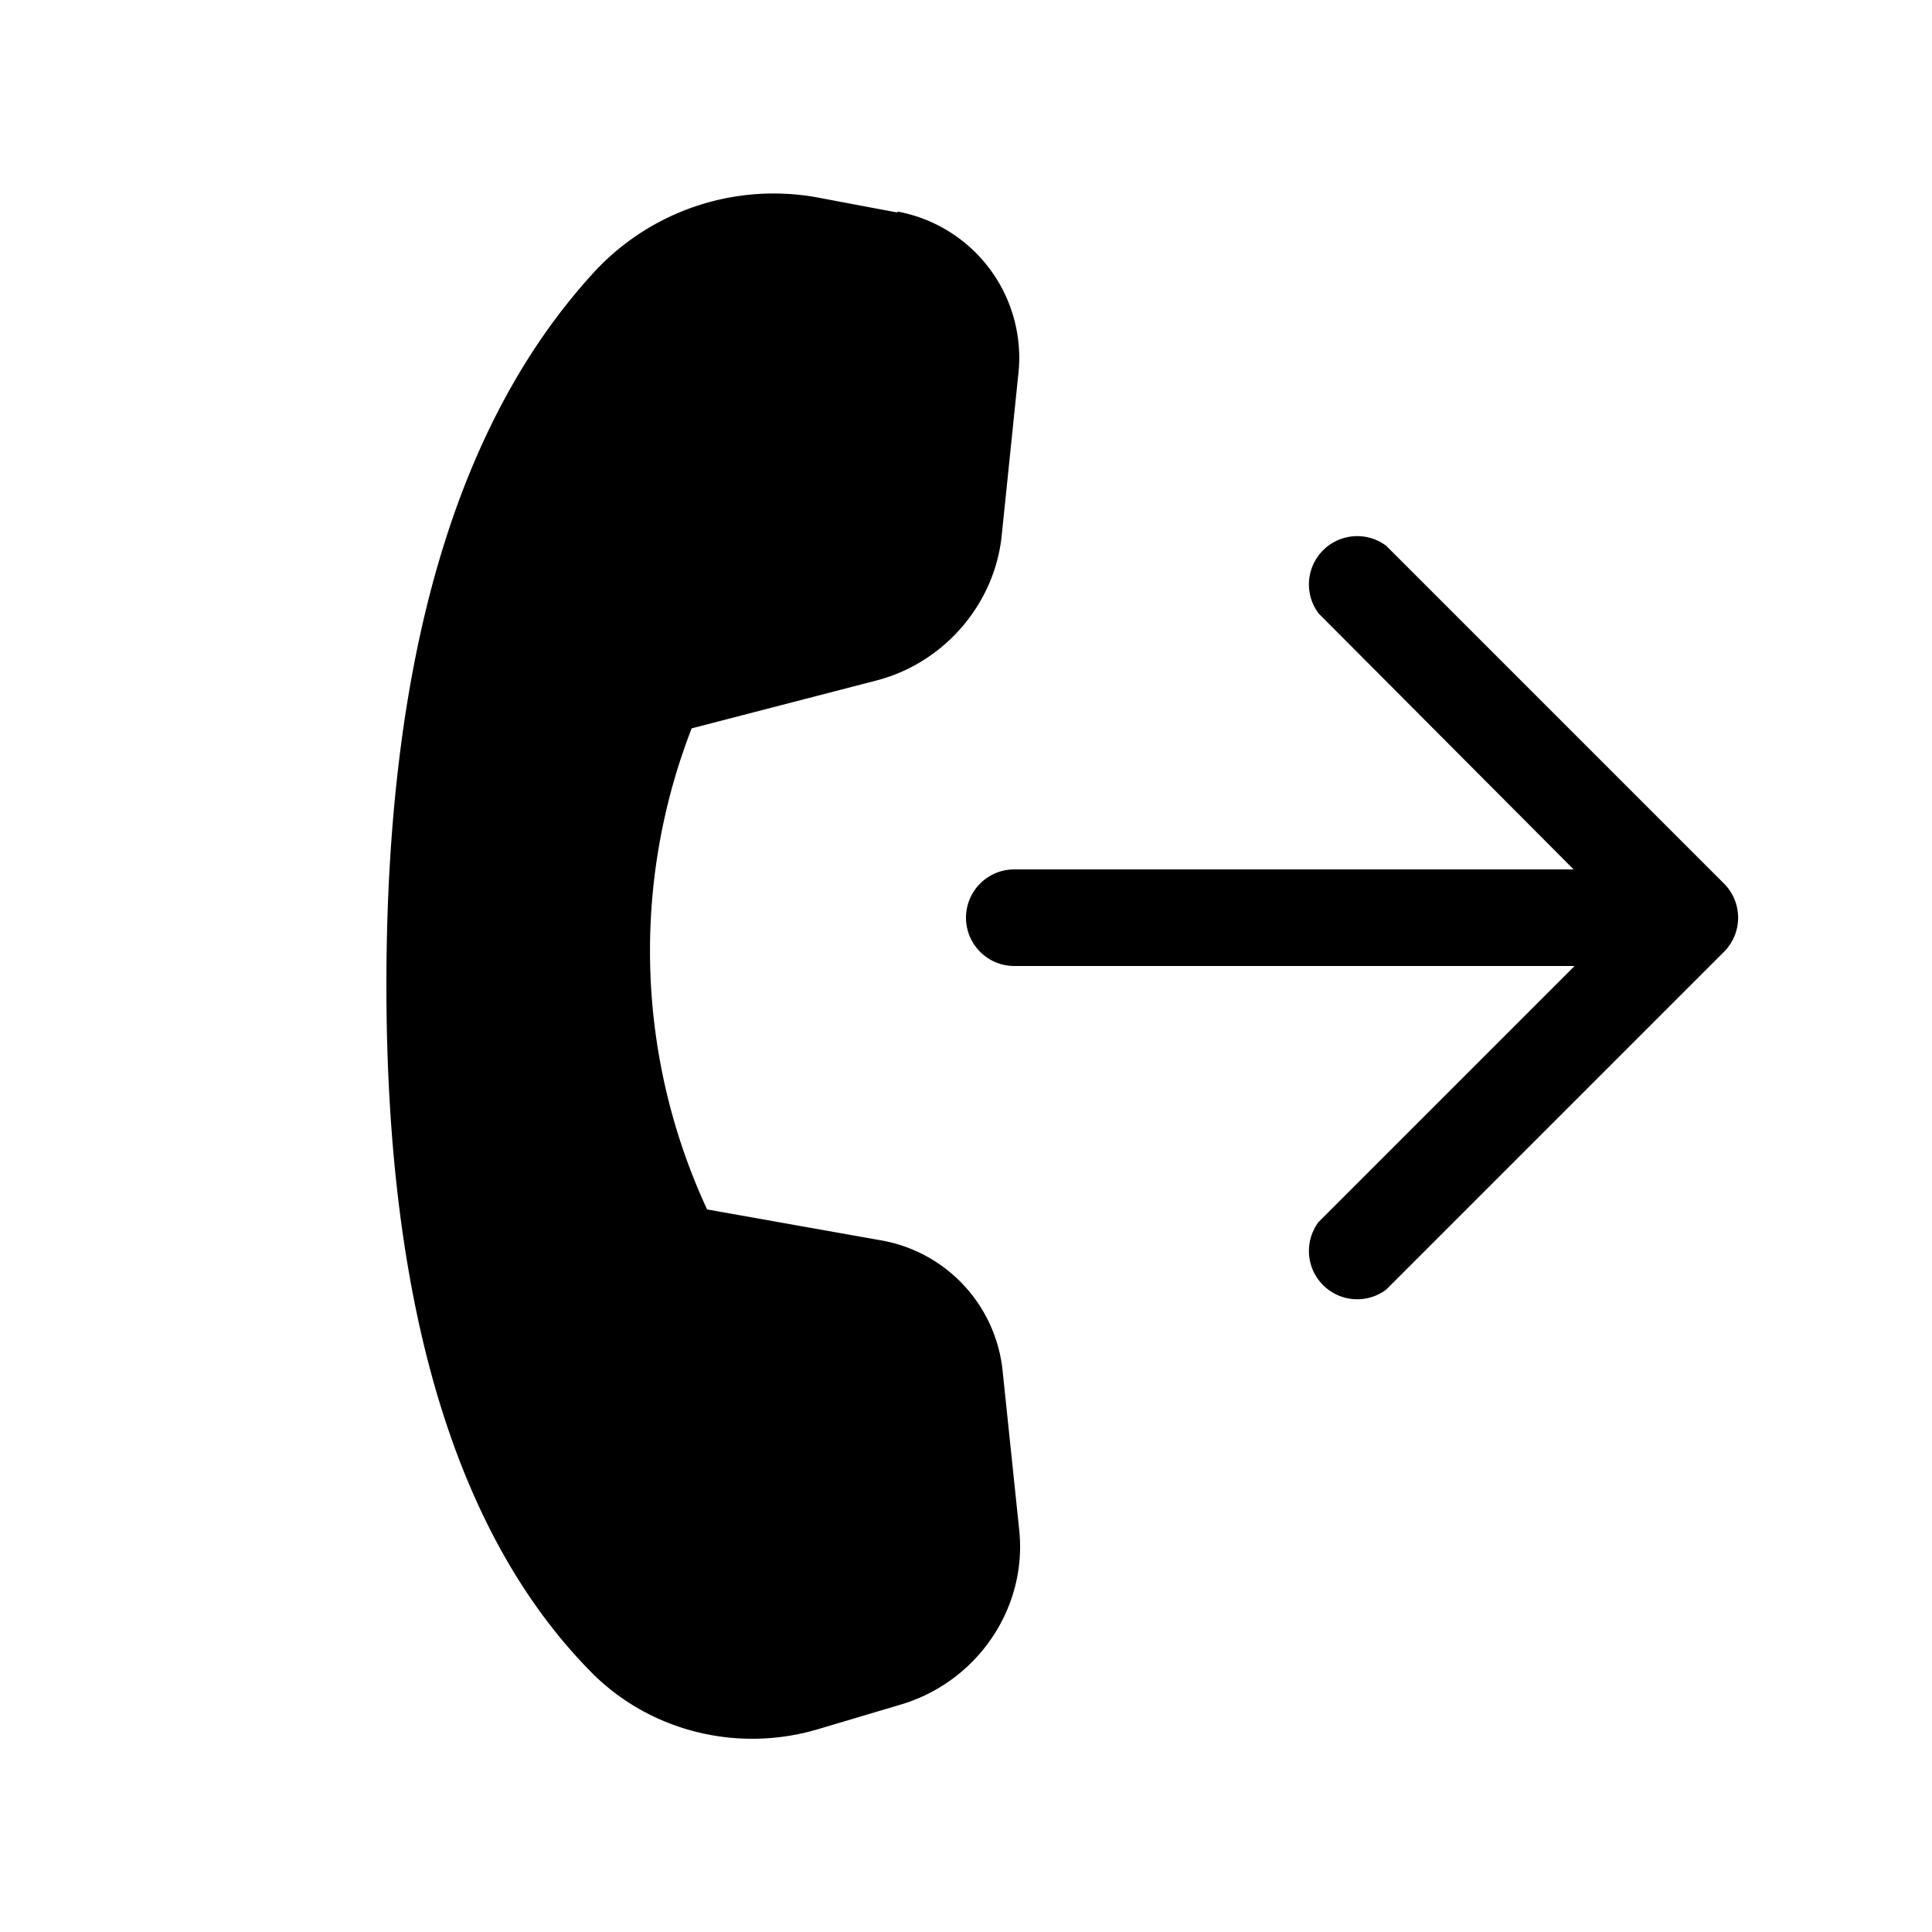
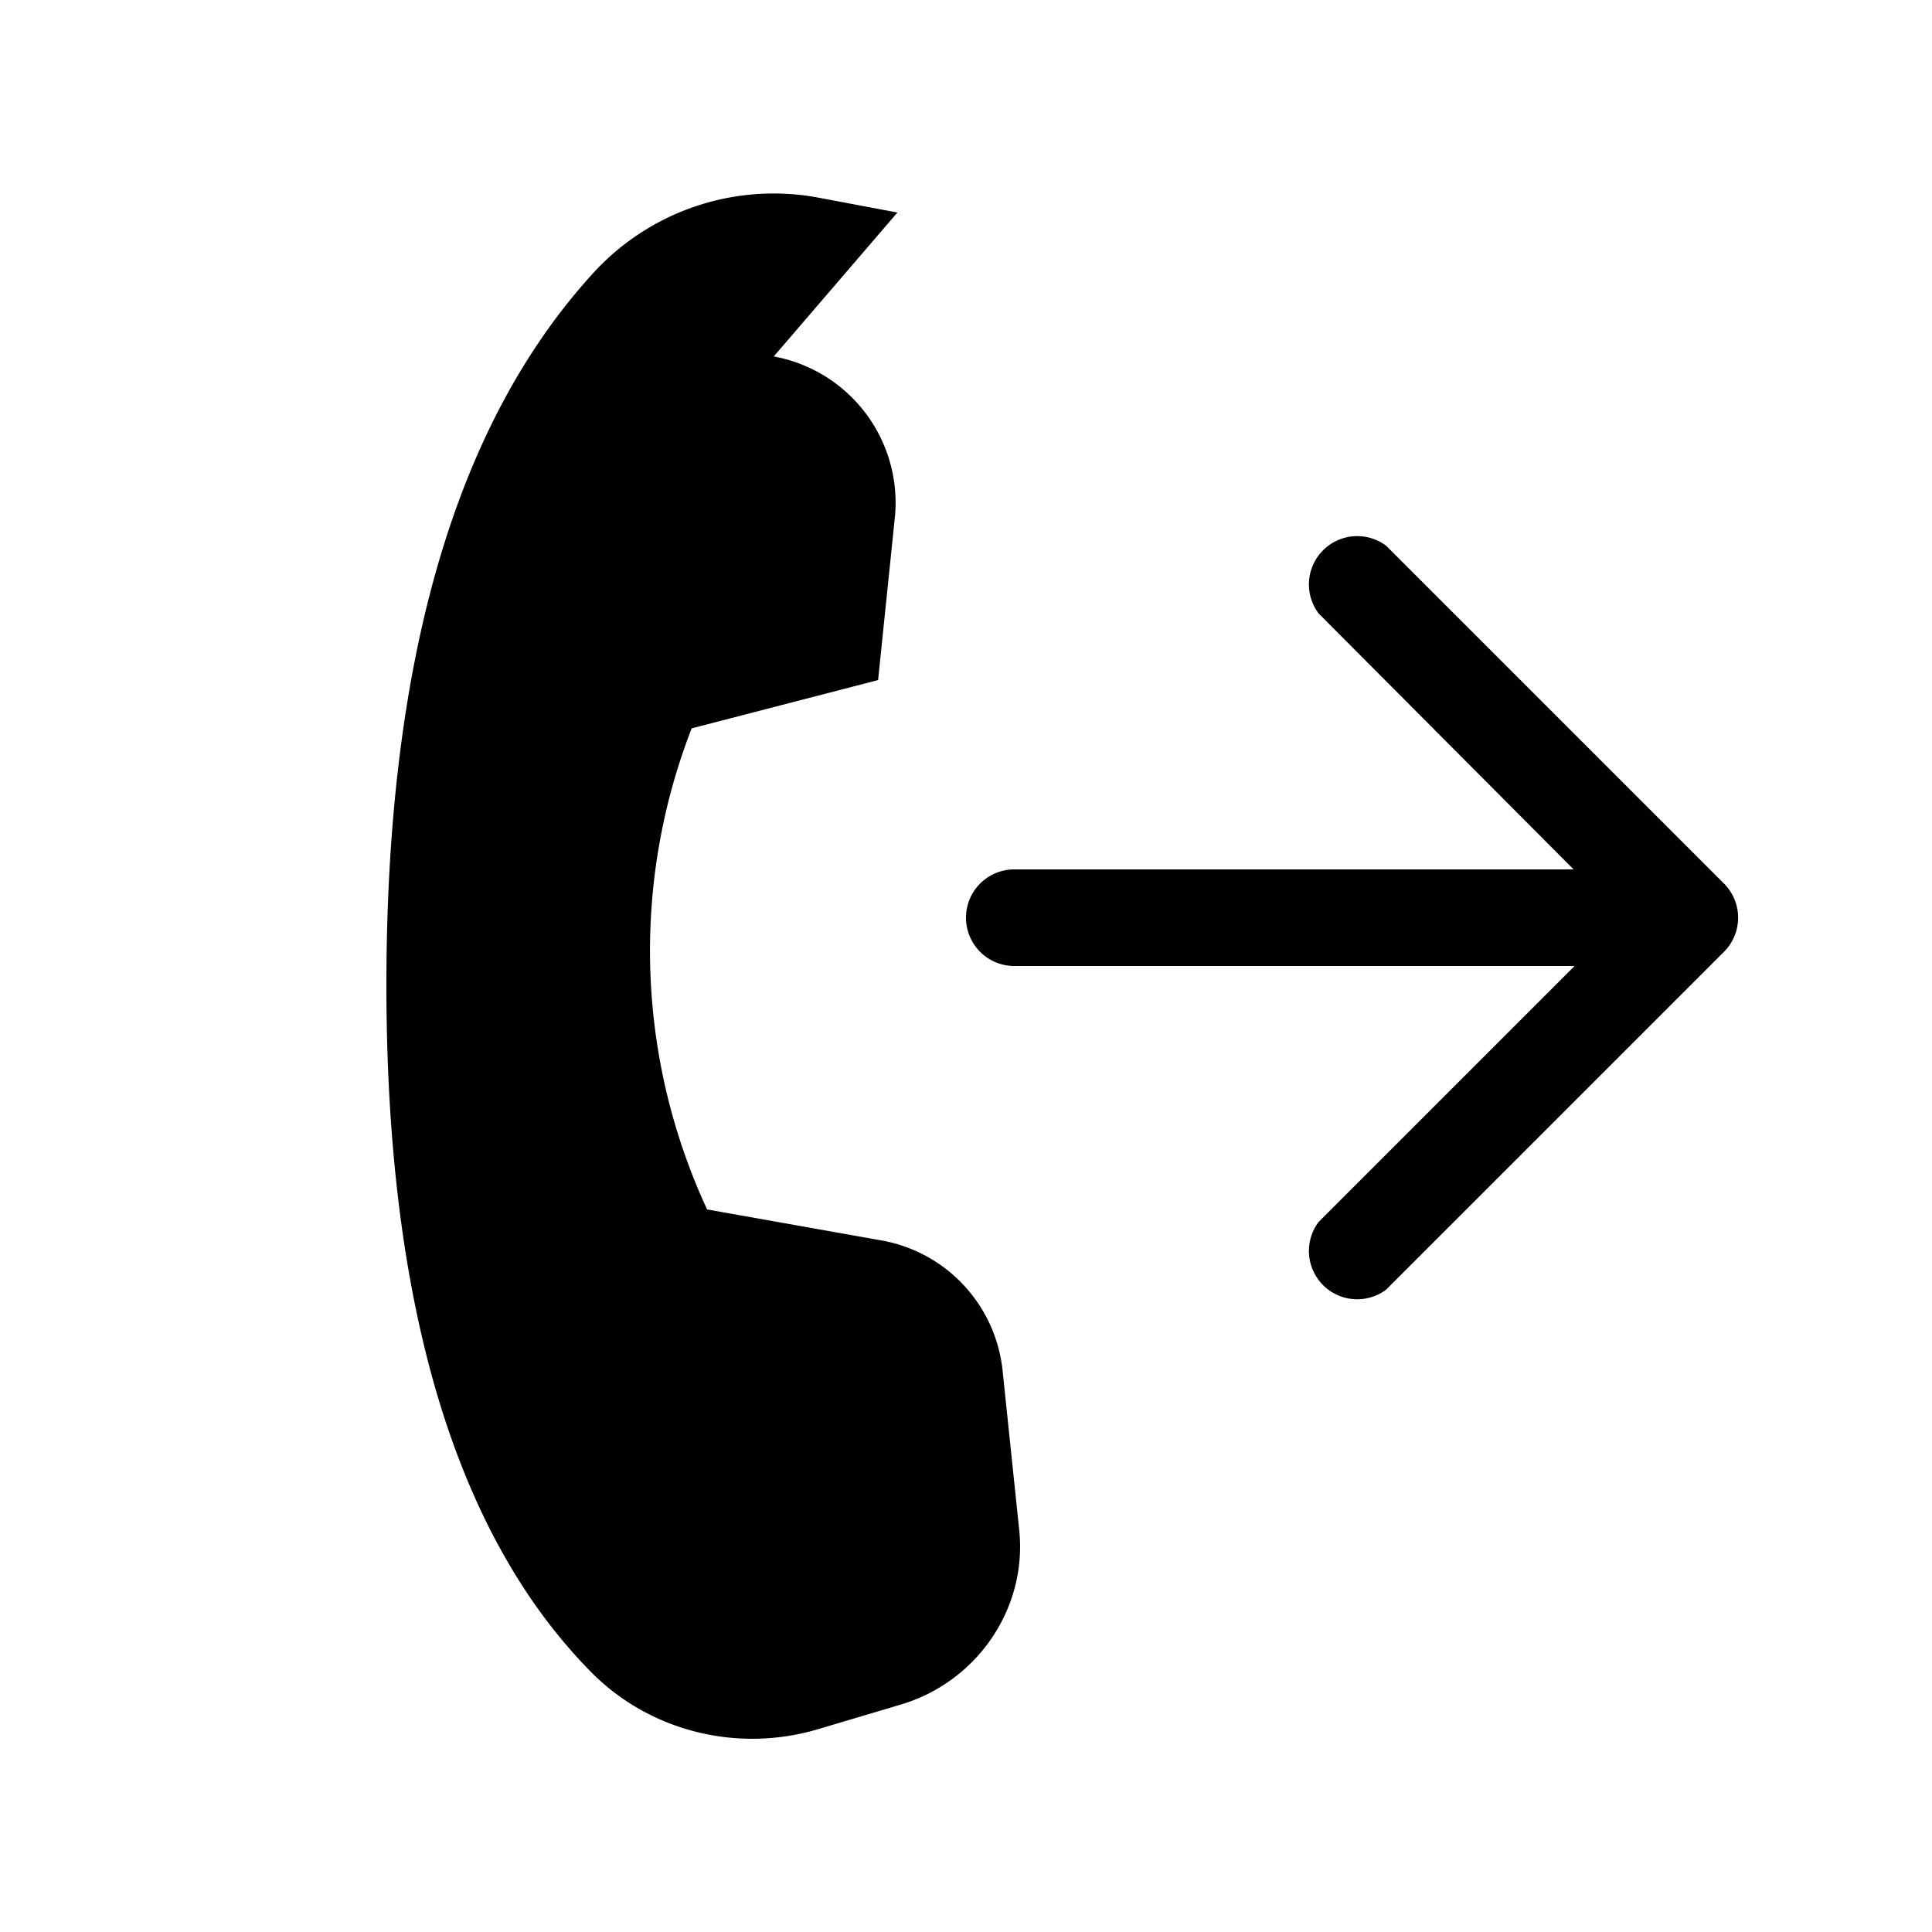
<svg xmlns="http://www.w3.org/2000/svg" width="20" height="20" viewBox="0 0 20 20">
-   <path d="m9.29 2.2-.85-.16a2.53 2.53 0 0 0-2.32.81C4.7 4.42 4 6.87 4 10.2c0 3.32.72 5.7 2.13 7.12.6.6 1.5.83 2.34.58l.84-.25c.8-.23 1.33-1 1.24-1.82l-.17-1.63a1.53 1.53 0 0 0-1.26-1.36l-1.8-.32a6.36 6.36 0 0 1-.16-4.98l1.93-.5c.7-.19 1.21-.8 1.28-1.5l.17-1.65a1.54 1.54 0 0 0-1.25-1.7Zm5.06 3.45a.5.5 0 0 0-.7.7L16.29 9H10.5a.5.5 0 0 0 0 1h5.8l-2.65 2.65a.5.5 0 0 0 .7.7l3.5-3.5a.5.5 0 0 0 0-.7l-3.5-3.5Z" />
+   <path d="m9.29 2.2-.85-.16a2.53 2.53 0 0 0-2.32.81C4.7 4.42 4 6.87 4 10.2c0 3.32.72 5.7 2.13 7.12.6.6 1.5.83 2.34.58l.84-.25c.8-.23 1.33-1 1.24-1.82l-.17-1.63a1.53 1.53 0 0 0-1.26-1.36l-1.8-.32a6.36 6.36 0 0 1-.16-4.98l1.93-.5l.17-1.65a1.54 1.54 0 0 0-1.25-1.7Zm5.06 3.45a.5.5 0 0 0-.7.7L16.29 9H10.5a.5.5 0 0 0 0 1h5.8l-2.65 2.65a.5.5 0 0 0 .7.7l3.5-3.5a.5.5 0 0 0 0-.7l-3.5-3.5Z" />
</svg>